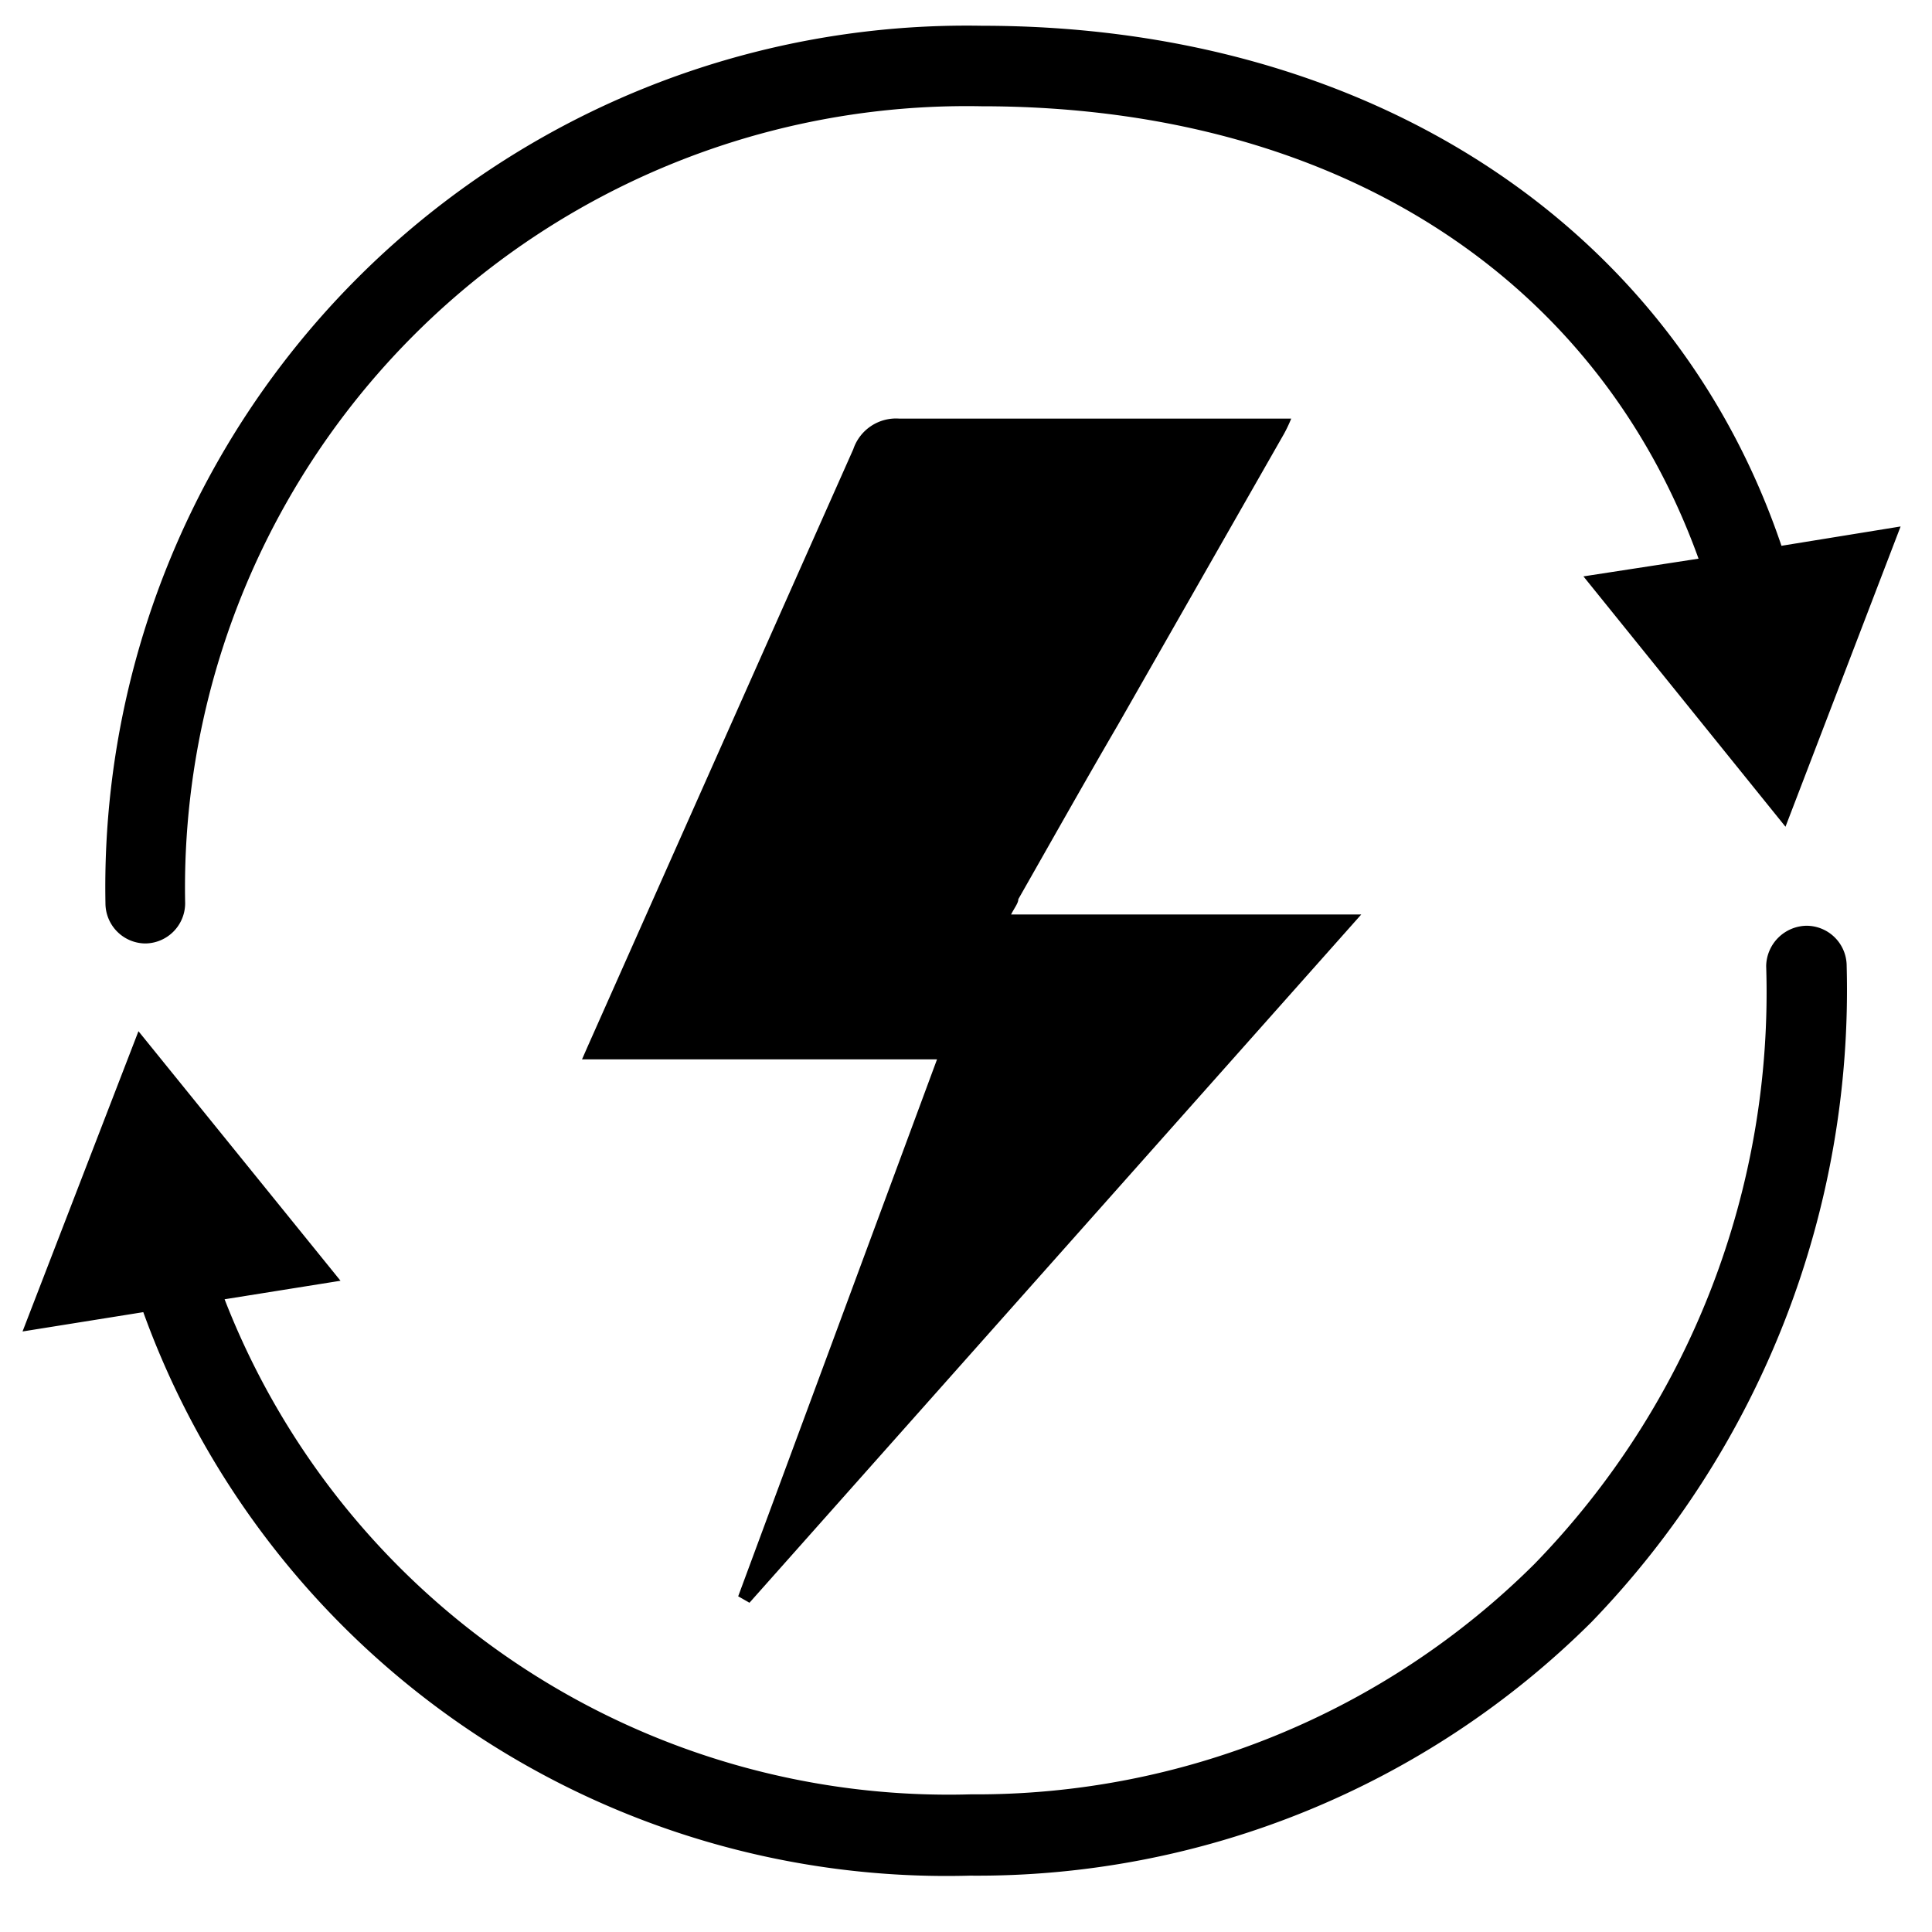
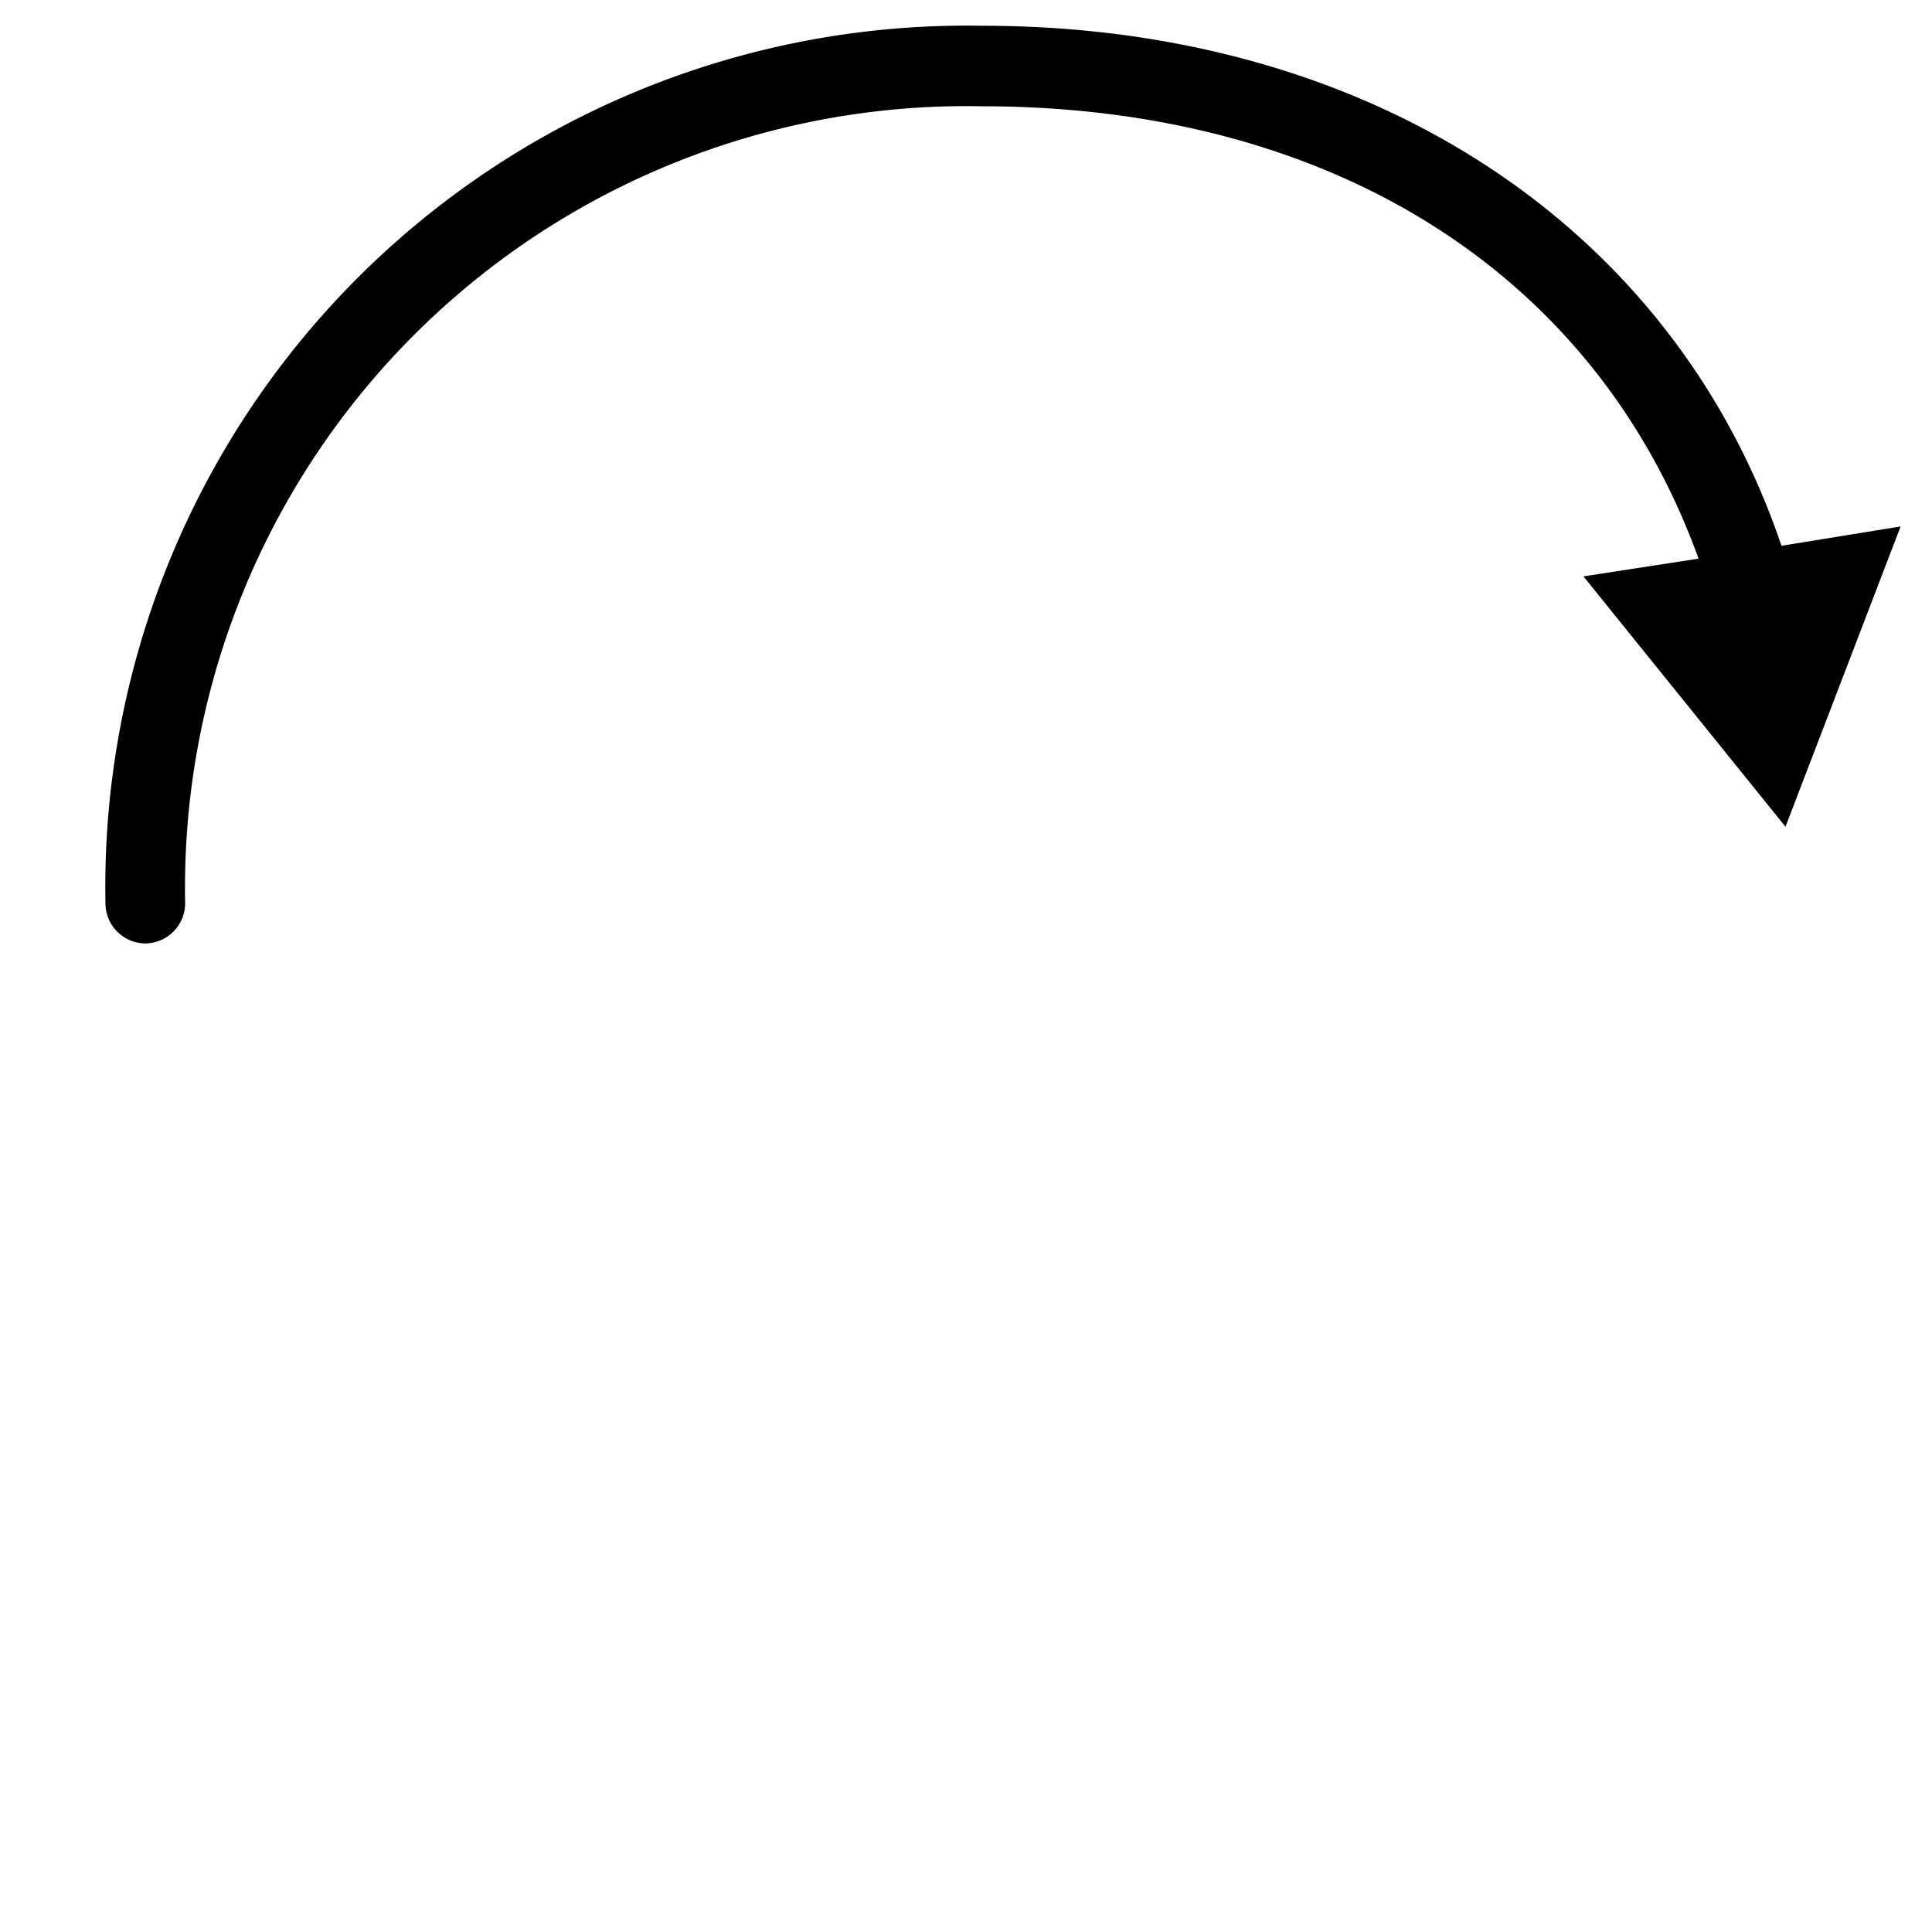
<svg xmlns="http://www.w3.org/2000/svg" id="Layer_1" data-name="Layer 1" viewBox="0 0 24 24">
-   <path d="M22.44,11.5h0a.51.51,0,0,0-.5.5,10.18,10.18,0,0,1-2.88,7.43,9.83,9.83,0,0,1-7,2.86,9.65,9.65,0,0,1-9.27-6.15l1.44-.23-2.51-3.1L.28,16.54l1.5-.24a10.61,10.61,0,0,0,10.27,7,10.82,10.82,0,0,0,7.72-3.15A11.3,11.3,0,0,0,22.94,12,.5.5,0,0,0,22.44,11.5Z" />
-   <path d="M9.31,19.91l-.14-.08,2.47-6.67H7.23L7.3,13l3.3-7.42a.56.56,0,0,1,.57-.38l4,0h.87a1.79,1.79,0,0,1-.09.19L13.89,9c-.42.72-.83,1.45-1.24,2.17,0,.05-.05.11-.09.19h4.35l0,0s0,0,0,0Z" />
  <path d="M22.13,6.78C20.78,2.79,17,.32,12.2.32A10.7,10.7,0,0,0,1.31,11.22a.5.5,0,0,0,.49.5h0a.5.5,0,0,0,.5-.5,9.71,9.71,0,0,1,9.89-9.9c4.38,0,7.64,2.1,8.91,5.62l-1.43.22,2.51,3.11,1.43-3.73Z" />
</svg>